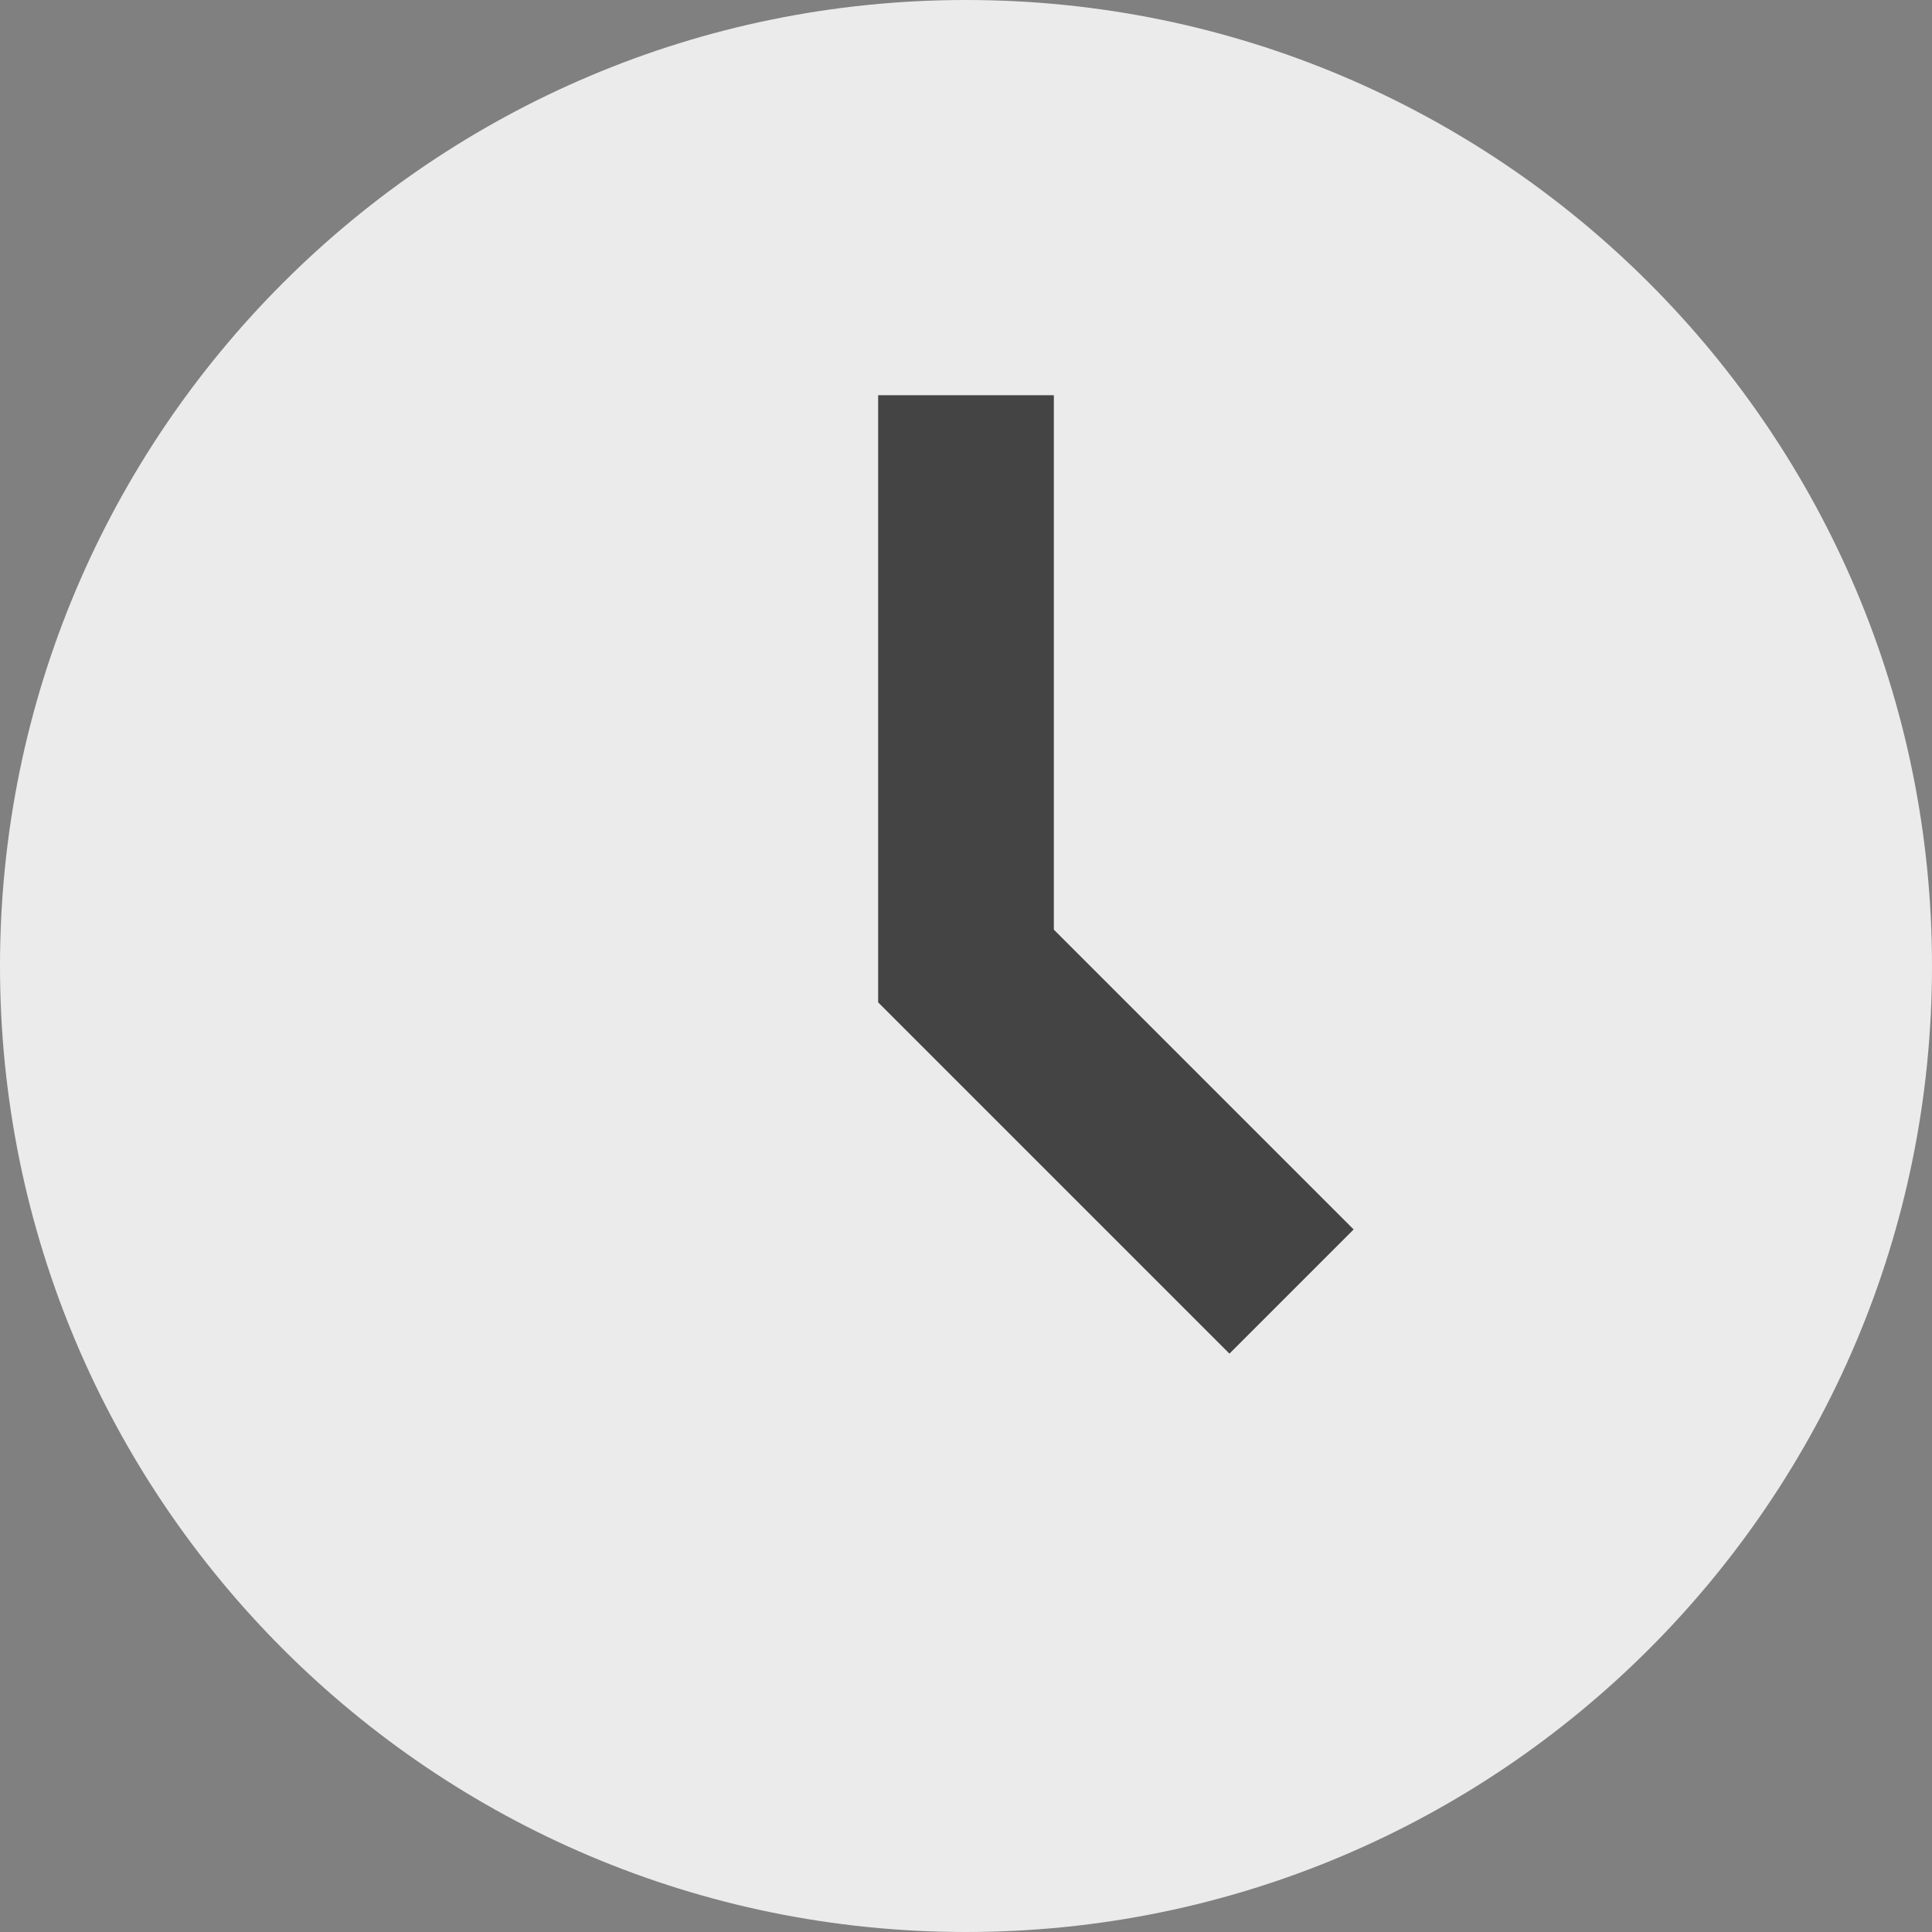
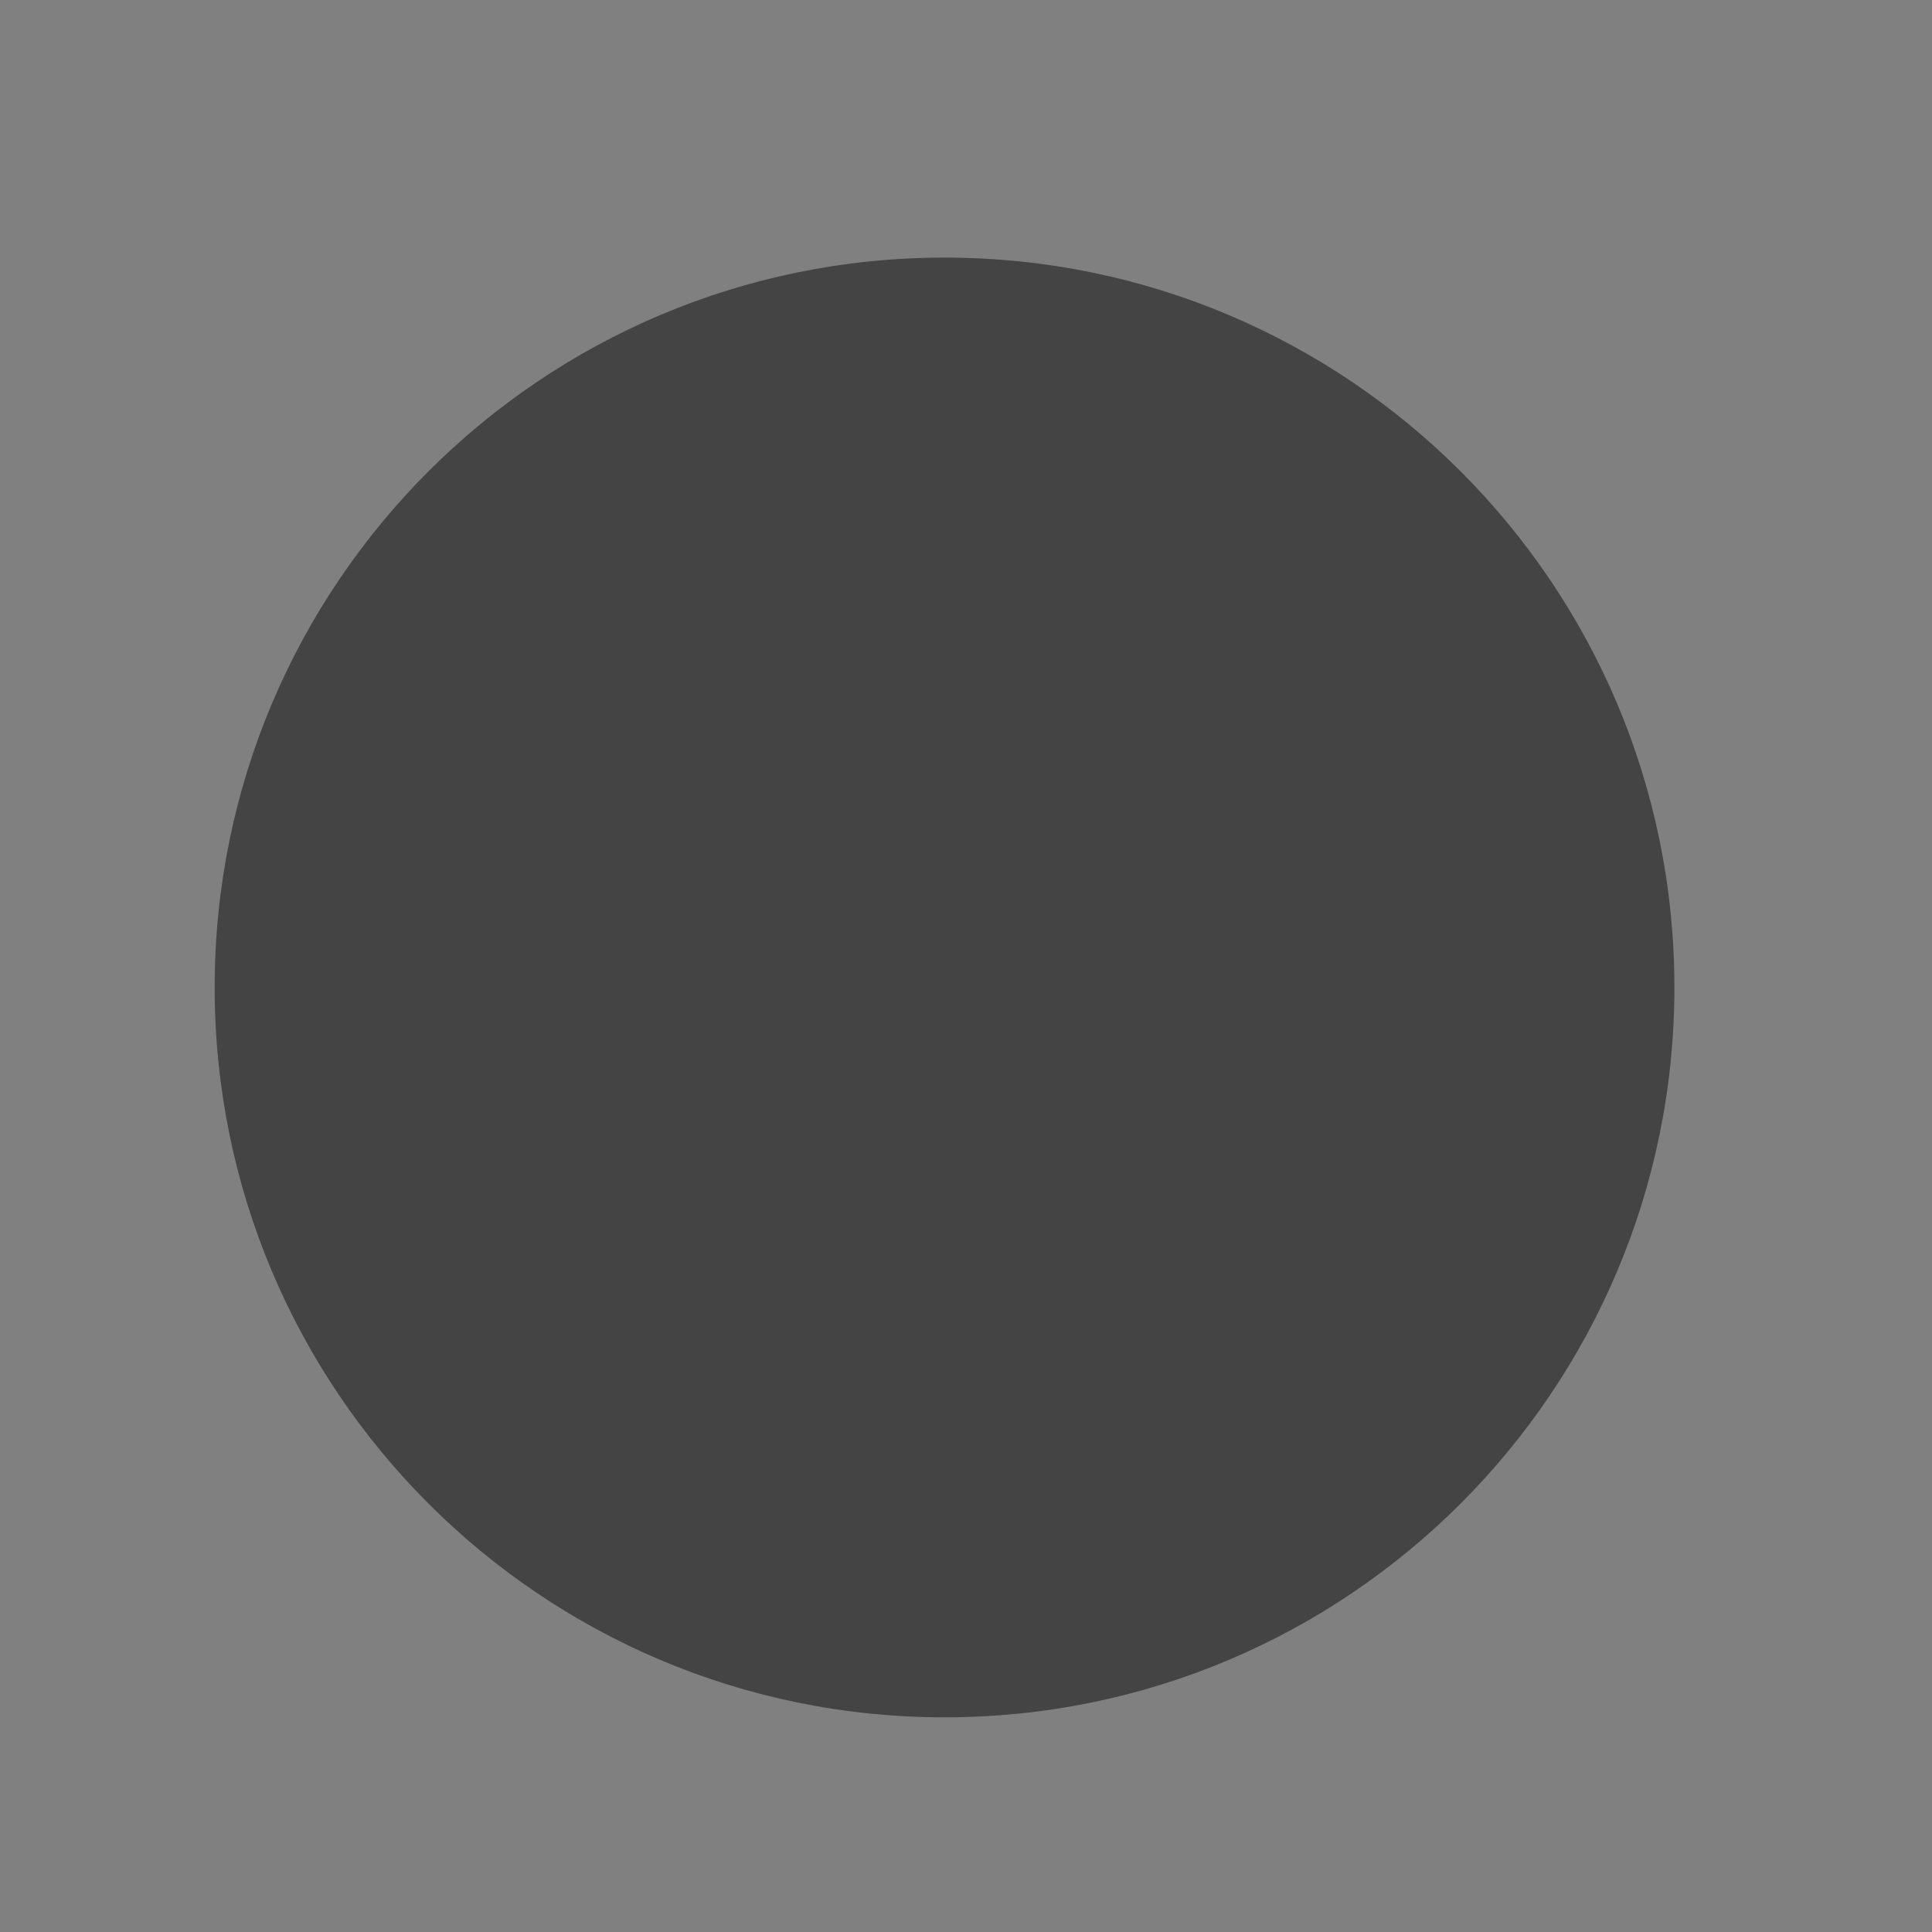
<svg xmlns="http://www.w3.org/2000/svg" width="45" height="45" viewBox="0 0 45 45" fill="none">
  <rect x="0" y="0" width="45" height="45" fill="#808080" stroke="none" />
-   <path d="M39 23C39 32.389 31.389 40 22 40C12.611 40 5 32.389 5 23C5 13.611 12.611 6 22 6C31.389 6 39 13.611 39 23Z" fill="#444444" />
-   <path d="M22.5 45C10.074 45 0 34.926 0 22.5C0 10.074 10.074 0 22.5 0C34.926 0 45 10.074 45 22.5C45 34.926 34.926 45 22.5 45ZM24.546 9.205H20.454V23.347L28.636 31.529L31.529 28.636L24.546 21.653V9.205Z" fill="#EBEBEB" />
+   <path d="M39 23C39 32.389 31.389 40 22 40C12.611 40 5 32.389 5 23C5 13.611 12.611 6 22 6C31.389 6 39 13.611 39 23" fill="#444444" />
</svg>